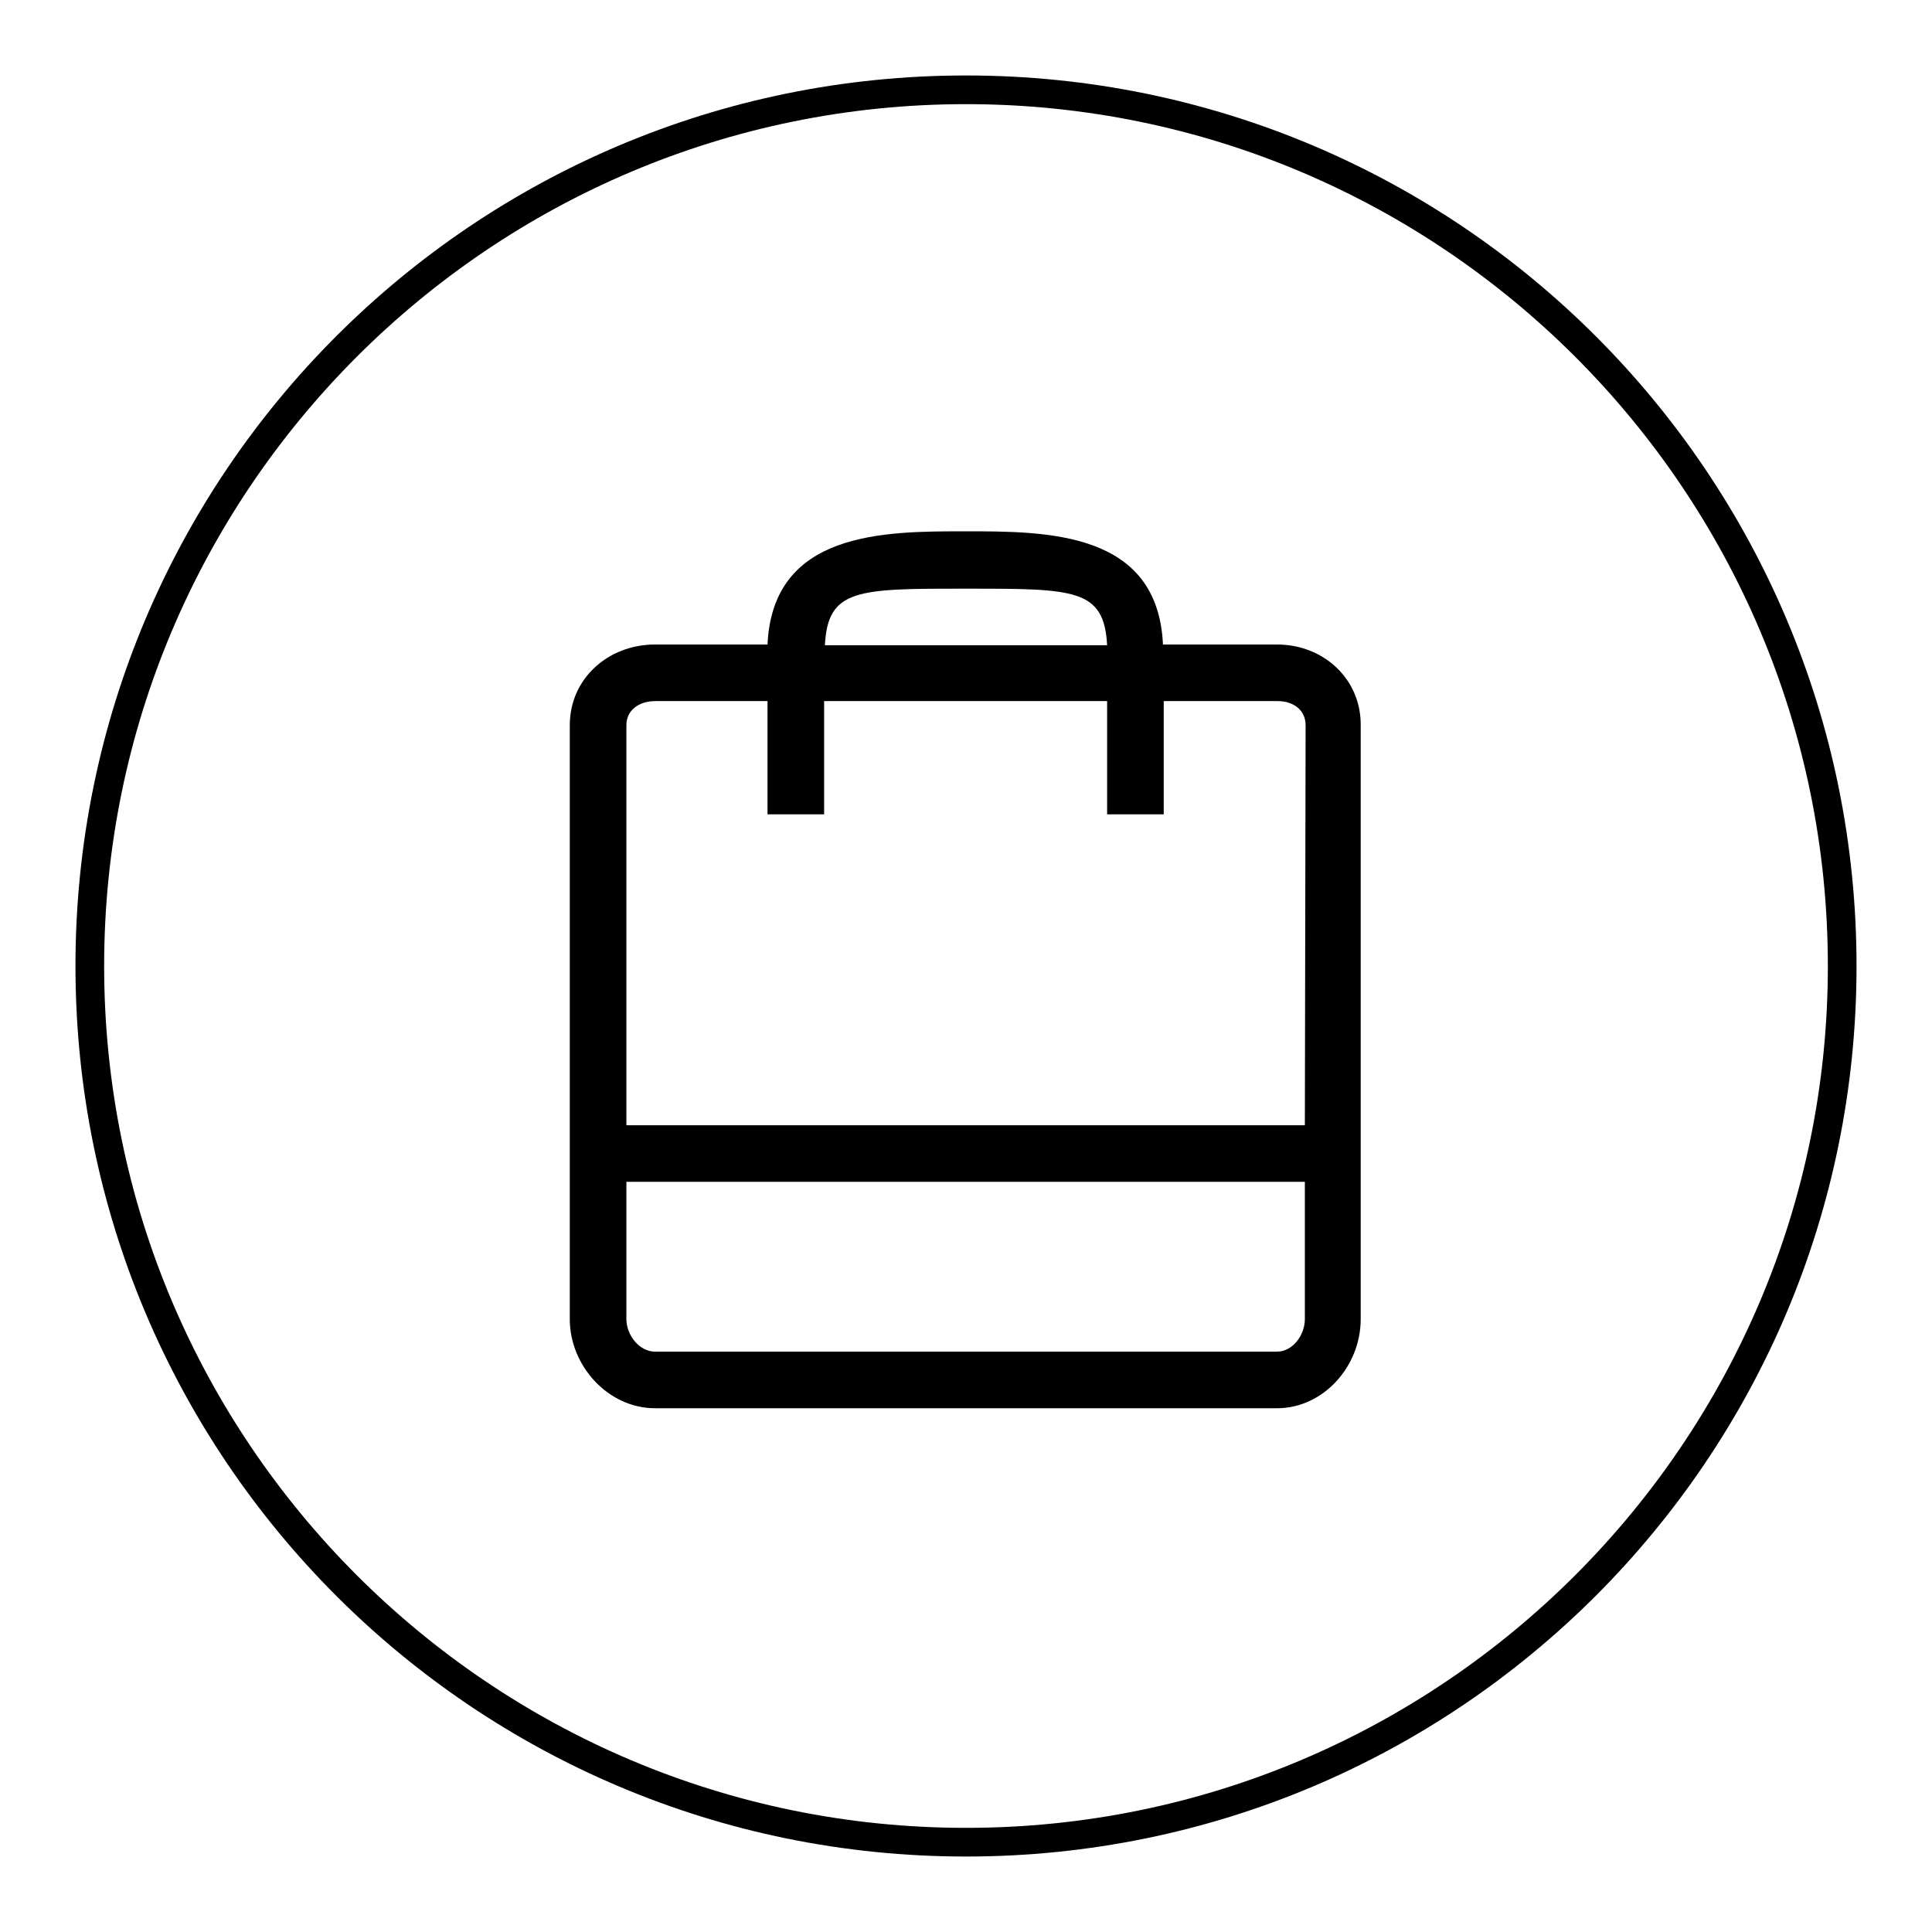
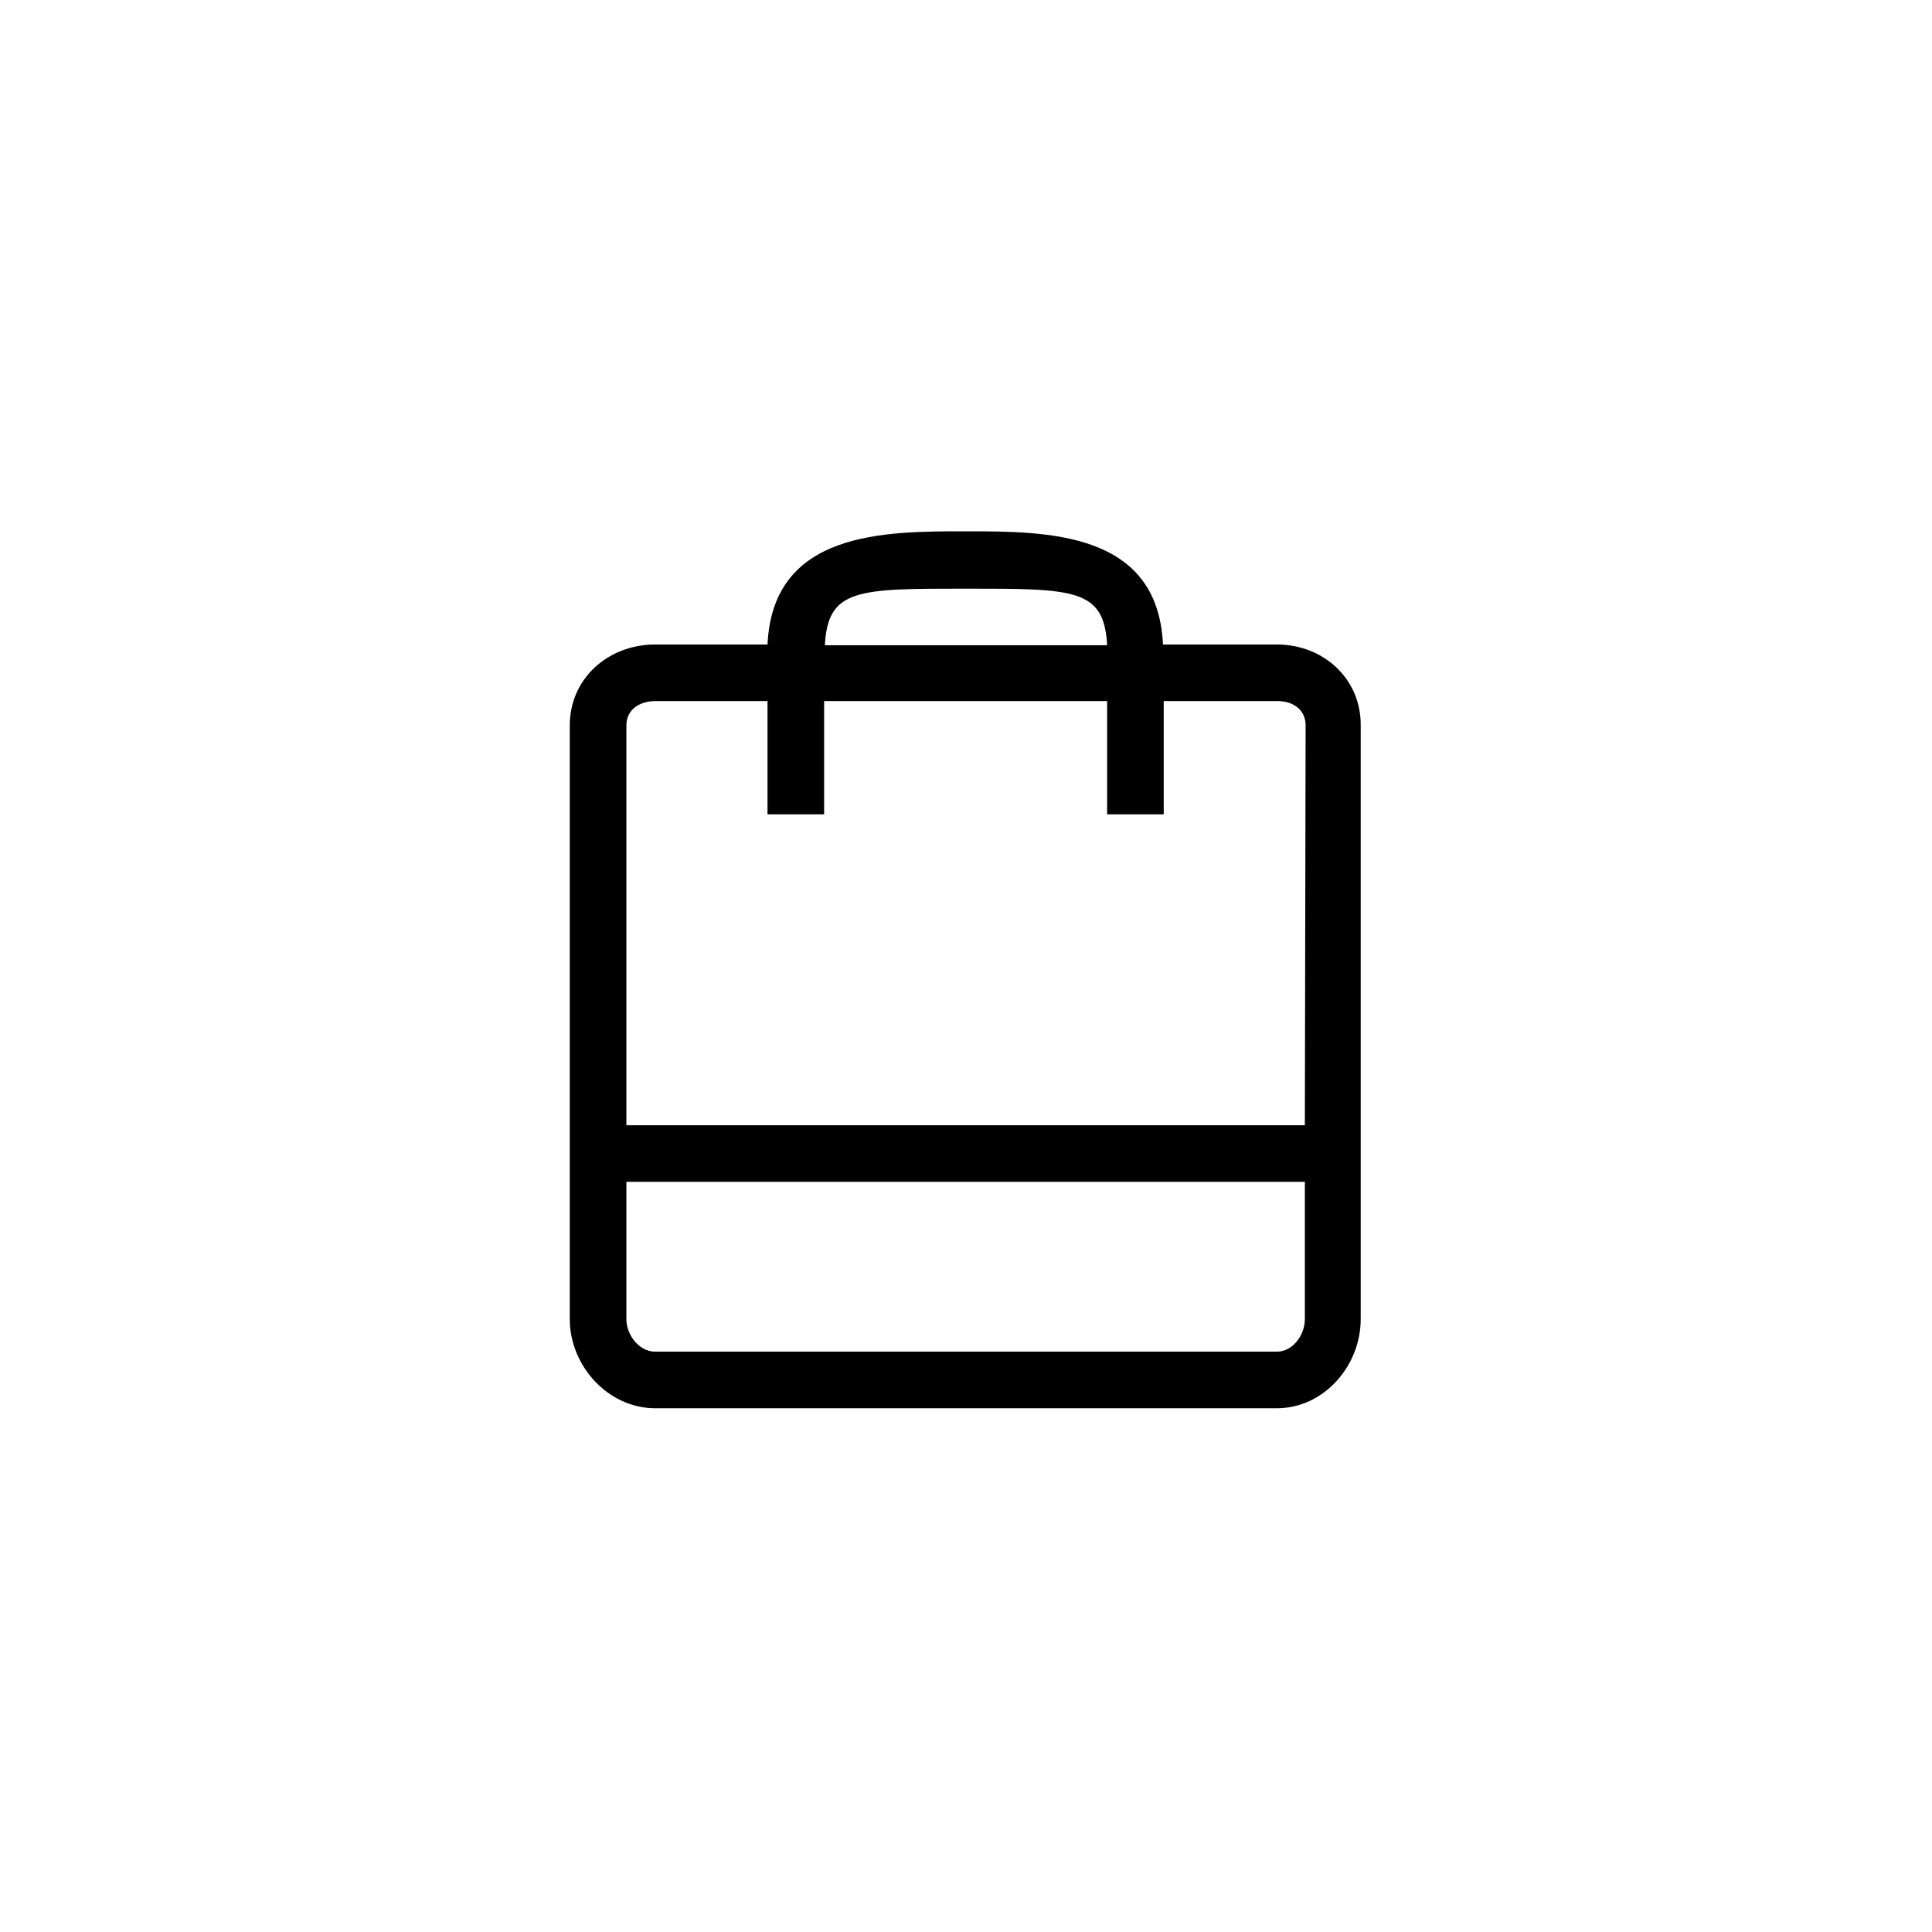
<svg xmlns="http://www.w3.org/2000/svg" version="1.1" x="0px" y="0px" viewBox="0 0 256 256" enable-background="new 0 0 256 256" xml:space="preserve">
  <g>
    <g>
-       <path fill="#000000" d="M128,10C62.8,10,10,62.8,10,128c0,65.2,52.8,118,118,118c65.2,0,118-52.8,118-118C246,62.8,193.2,10,128,10z M128,242.2C65,242.2,13.8,191,13.8,128C13.8,65,65,13.8,128,13.8c63,0,114.2,51.2,114.2,114.2C242.2,191,191,242.2,128,242.2z" />
      <path fill="#000000" d="M169.2,85.4h-15.1c-0.7-15-15.3-15-26.2-15c-10.8,0-25.5,0-26.2,15H86.8c-6.2,0-11.3,4.5-11.3,10.7v78.7c0,6.2,5.1,11.8,11.3,11.8h82.4c6.2,0,11.1-5.6,11.1-11.8V96.2C180.4,90,175.4,85.4,169.2,85.4z M128,78c14.4,0,18.3,0,18.7,7.5h-37.4C109.7,78,113.6,78,128,78z M172.9,174.8c0,2.1-1.6,4.3-3.7,4.3H86.8c-2.1,0-3.8-2.2-3.8-4.3v-18.2h89.9V174.8z M172.9,149.1H83v-53c0-2.1,1.8-3.2,3.8-3.2h14.9v15h7.5v-15h37.5v15h7.5v-15h15.1c2.1,0,3.7,1.2,3.7,3.2L172.9,149.1L172.9,149.1z" />
    </g>
  </g>
</svg>